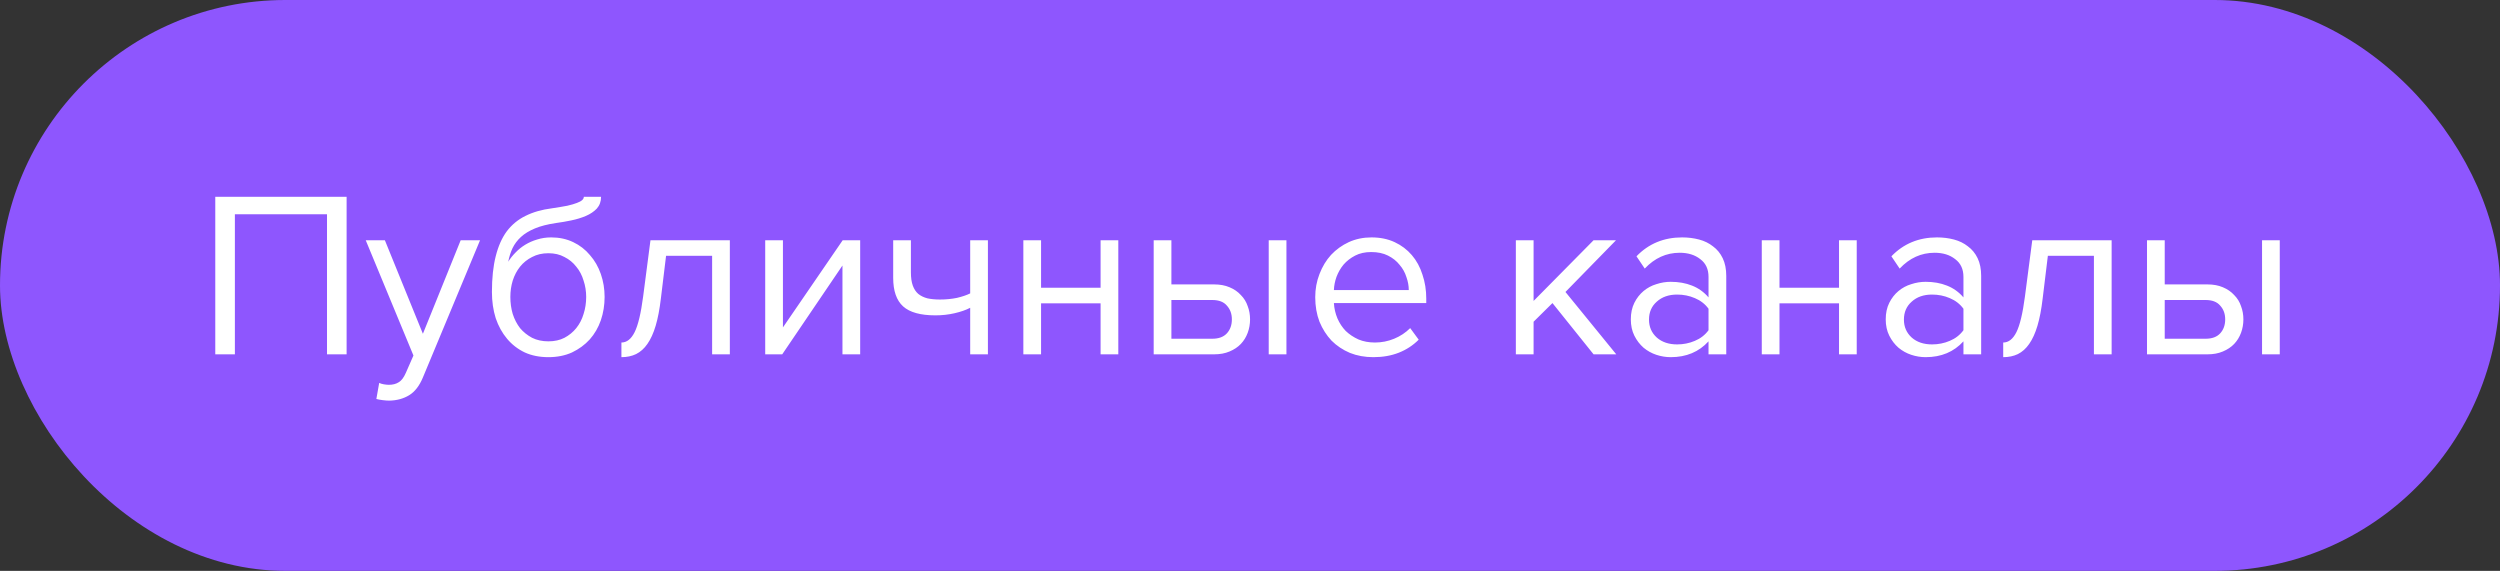
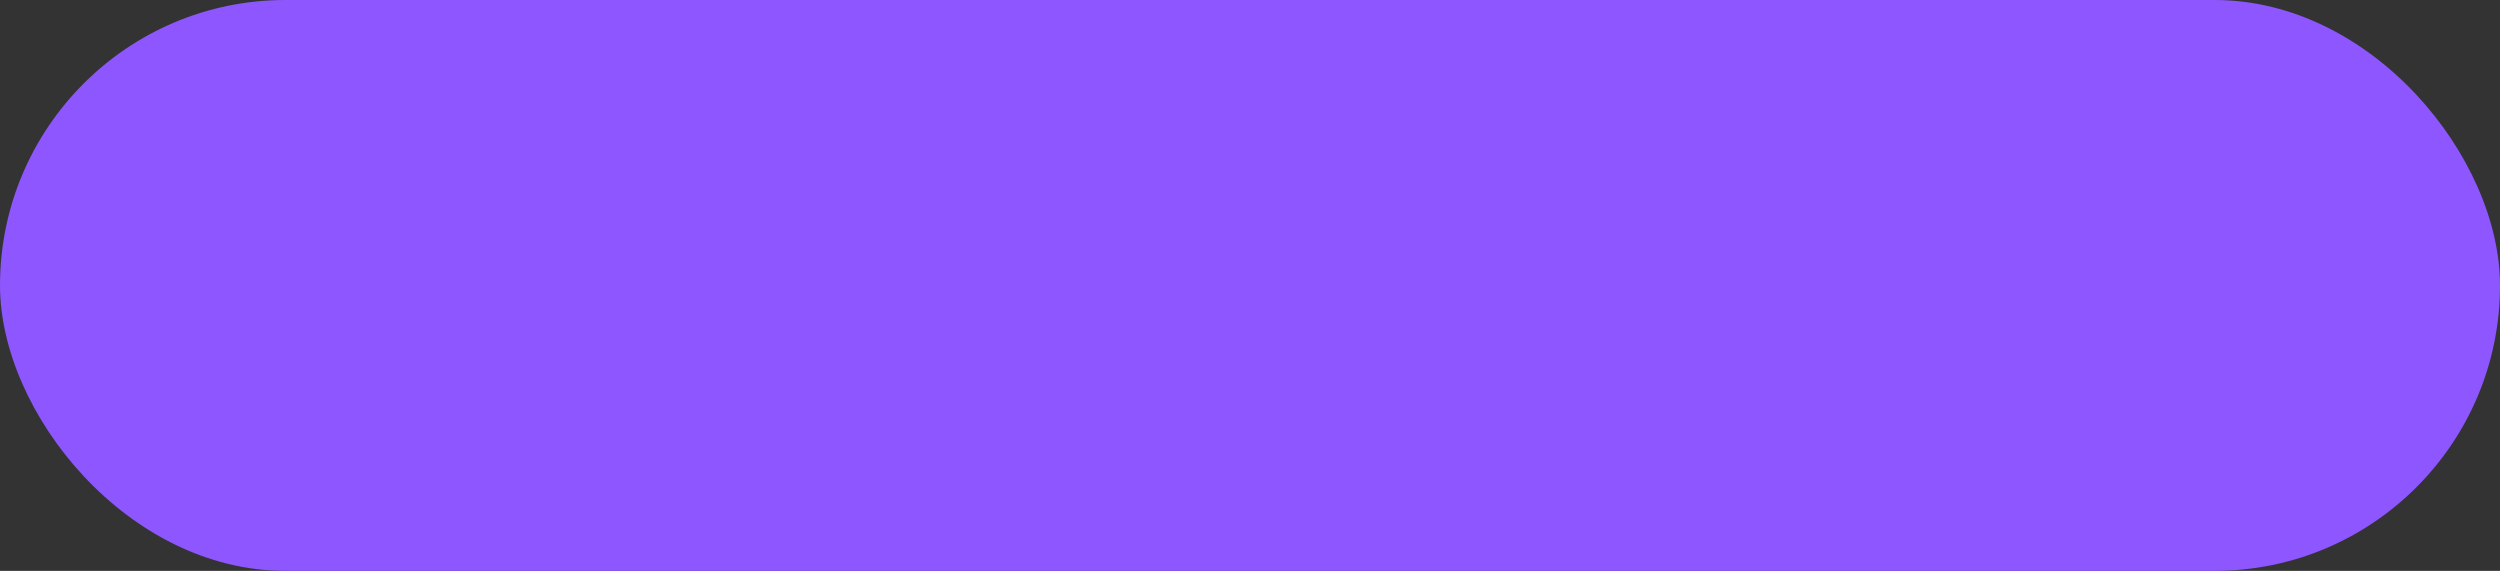
<svg xmlns="http://www.w3.org/2000/svg" width="127" height="29" viewBox="0 0 127 29" fill="none">
  <rect x="0" y="0" width="127" height="29" fill="#333333" stroke="none" />
  <rect width="127" height="29" rx="14.5" fill="#8E56FE" />
-   <path d="M16.612 18V10.884H11.932V18H10.936V9.996H17.608V18H16.612ZM19.263 19.452C19.327 19.484 19.407 19.508 19.503 19.524C19.599 19.54 19.683 19.548 19.755 19.548C19.955 19.548 20.123 19.504 20.259 19.416C20.395 19.336 20.515 19.176 20.619 18.936L21.003 18.06L18.579 12.204H19.551L21.483 16.956L23.403 12.204H24.387L21.483 19.176C21.307 19.6 21.075 19.9 20.787 20.076C20.499 20.252 20.163 20.344 19.779 20.352C19.683 20.352 19.571 20.344 19.443 20.328C19.315 20.312 19.207 20.292 19.119 20.268L19.263 19.452ZM27.858 17.34C28.17 17.34 28.442 17.28 28.674 17.16C28.914 17.032 29.114 16.868 29.274 16.668C29.442 16.46 29.566 16.22 29.646 15.948C29.734 15.676 29.778 15.388 29.778 15.084C29.778 14.796 29.734 14.52 29.646 14.256C29.566 13.984 29.442 13.748 29.274 13.548C29.114 13.34 28.914 13.176 28.674 13.056C28.442 12.928 28.17 12.864 27.858 12.864C27.546 12.864 27.27 12.928 27.03 13.056C26.79 13.176 26.586 13.34 26.418 13.548C26.258 13.748 26.134 13.984 26.046 14.256C25.966 14.52 25.926 14.796 25.926 15.084C25.926 15.388 25.966 15.676 26.046 15.948C26.134 16.22 26.258 16.46 26.418 16.668C26.586 16.868 26.79 17.032 27.03 17.16C27.27 17.28 27.546 17.34 27.858 17.34ZM27.858 18.144C27.41 18.144 27.01 18.064 26.658 17.904C26.306 17.736 26.006 17.504 25.758 17.208C25.51 16.912 25.318 16.564 25.182 16.164C25.054 15.756 24.99 15.312 24.99 14.832C24.99 14.128 25.054 13.524 25.182 13.02C25.31 12.508 25.498 12.084 25.746 11.748C26.002 11.412 26.318 11.152 26.694 10.968C27.078 10.776 27.522 10.648 28.026 10.584C28.346 10.536 28.61 10.492 28.818 10.452C29.026 10.404 29.19 10.356 29.31 10.308C29.438 10.26 29.526 10.212 29.574 10.164C29.63 10.116 29.658 10.06 29.658 9.996H30.534C30.534 10.236 30.462 10.436 30.318 10.596C30.174 10.748 29.99 10.872 29.766 10.968C29.542 11.064 29.294 11.14 29.022 11.196C28.758 11.252 28.502 11.296 28.254 11.328C27.822 11.392 27.462 11.484 27.174 11.604C26.886 11.724 26.65 11.868 26.466 12.036C26.282 12.204 26.138 12.396 26.034 12.612C25.938 12.82 25.866 13.048 25.818 13.296C25.922 13.128 26.046 12.972 26.19 12.828C26.334 12.676 26.498 12.544 26.682 12.432C26.866 12.32 27.066 12.232 27.282 12.168C27.506 12.096 27.746 12.06 28.002 12.06C28.41 12.06 28.782 12.14 29.118 12.3C29.454 12.46 29.738 12.68 29.97 12.96C30.21 13.232 30.394 13.552 30.522 13.92C30.65 14.288 30.714 14.676 30.714 15.084C30.714 15.5 30.65 15.896 30.522 16.272C30.394 16.64 30.206 16.964 29.958 17.244C29.71 17.516 29.41 17.736 29.058 17.904C28.706 18.064 28.306 18.144 27.858 18.144ZM31.568 17.4C31.84 17.4 32.064 17.224 32.24 16.872C32.416 16.52 32.56 15.916 32.672 15.06L33.044 12.204H37.076V18H36.176V12.996H33.836L33.572 15.168C33.508 15.712 33.42 16.172 33.308 16.548C33.196 16.924 33.056 17.232 32.888 17.472C32.728 17.704 32.536 17.876 32.312 17.988C32.096 18.092 31.848 18.144 31.568 18.144V17.4ZM38.873 18V12.204H39.773V16.632L42.809 12.204H43.697V18H42.797V13.488L39.737 18H38.873ZM46.274 12.204V13.836C46.274 14.108 46.306 14.332 46.37 14.508C46.434 14.684 46.526 14.824 46.646 14.928C46.774 15.032 46.93 15.108 47.114 15.156C47.298 15.196 47.51 15.216 47.75 15.216C48.054 15.216 48.342 15.188 48.614 15.132C48.886 15.068 49.11 14.992 49.286 14.904V12.204H50.186V18H49.286V15.636C49.07 15.748 48.806 15.84 48.494 15.912C48.182 15.984 47.858 16.02 47.522 16.02C46.762 16.02 46.214 15.868 45.878 15.564C45.542 15.26 45.374 14.776 45.374 14.112V12.204H46.274ZM51.986 18V12.204H52.886V14.616H55.91V12.204H56.81V18H55.91V15.408H52.886V18H51.986ZM59.507 12.204V14.448H61.679C61.975 14.448 62.235 14.496 62.459 14.592C62.691 14.688 62.883 14.82 63.035 14.988C63.195 15.148 63.311 15.336 63.383 15.552C63.463 15.76 63.503 15.984 63.503 16.224C63.503 16.464 63.463 16.692 63.383 16.908C63.303 17.124 63.187 17.312 63.035 17.472C62.883 17.632 62.691 17.76 62.459 17.856C62.235 17.952 61.975 18 61.679 18H58.607V12.204H59.507ZM59.507 15.24V17.208H61.583C61.911 17.208 62.159 17.116 62.327 16.932C62.495 16.748 62.579 16.512 62.579 16.224C62.579 15.944 62.495 15.712 62.327 15.528C62.167 15.336 61.919 15.24 61.583 15.24H59.507ZM64.451 18V12.204H65.351V18H64.451ZM69.766 18.144C69.334 18.144 68.938 18.072 68.578 17.928C68.218 17.776 67.906 17.568 67.642 17.304C67.386 17.032 67.182 16.712 67.03 16.344C66.886 15.968 66.814 15.552 66.814 15.096C66.814 14.68 66.886 14.288 67.03 13.92C67.174 13.544 67.37 13.22 67.618 12.948C67.874 12.676 68.174 12.46 68.518 12.3C68.87 12.14 69.254 12.06 69.67 12.06C70.11 12.06 70.502 12.14 70.846 12.3C71.19 12.46 71.482 12.68 71.722 12.96C71.962 13.24 72.142 13.572 72.262 13.956C72.39 14.332 72.454 14.736 72.454 15.168V15.396H67.762C67.778 15.668 67.838 15.928 67.942 16.176C68.046 16.416 68.186 16.628 68.362 16.812C68.546 16.988 68.762 17.132 69.01 17.244C69.258 17.348 69.538 17.4 69.85 17.4C70.186 17.4 70.51 17.336 70.822 17.208C71.134 17.08 71.406 16.9 71.638 16.668L72.07 17.256C71.782 17.544 71.446 17.764 71.062 17.916C70.678 18.068 70.246 18.144 69.766 18.144ZM71.566 14.736C71.566 14.52 71.526 14.3 71.446 14.076C71.374 13.844 71.258 13.636 71.098 13.452C70.946 13.26 70.75 13.104 70.51 12.984C70.27 12.864 69.986 12.804 69.658 12.804C69.346 12.804 69.074 12.864 68.842 12.984C68.61 13.104 68.414 13.256 68.254 13.44C68.102 13.624 67.982 13.832 67.894 14.064C67.814 14.288 67.77 14.512 67.762 14.736H71.566ZM80.954 18L78.865 15.396L77.906 16.344V18H77.005V12.204H77.906V15.288L80.954 12.204H82.094L79.525 14.832L82.106 18H80.954ZM86.793 18V17.34C86.305 17.876 85.665 18.144 84.874 18.144C84.626 18.144 84.382 18.104 84.141 18.024C83.901 17.944 83.686 17.824 83.493 17.664C83.302 17.496 83.145 17.292 83.025 17.052C82.906 16.812 82.846 16.536 82.846 16.224C82.846 15.904 82.906 15.624 83.025 15.384C83.145 15.144 83.302 14.944 83.493 14.784C83.686 14.624 83.901 14.508 84.141 14.436C84.382 14.356 84.626 14.316 84.874 14.316C85.273 14.316 85.633 14.38 85.954 14.508C86.281 14.636 86.561 14.836 86.793 15.108V14.064C86.793 13.672 86.653 13.372 86.374 13.164C86.102 12.948 85.754 12.84 85.329 12.84C84.65 12.84 84.058 13.108 83.553 13.644L83.133 13.02C83.749 12.38 84.522 12.06 85.45 12.06C85.754 12.06 86.041 12.096 86.314 12.168C86.585 12.24 86.822 12.356 87.022 12.516C87.23 12.668 87.394 12.868 87.513 13.116C87.633 13.364 87.694 13.664 87.694 14.016V18H86.793ZM85.198 17.496C85.517 17.496 85.817 17.436 86.097 17.316C86.385 17.196 86.618 17.016 86.793 16.776V15.684C86.618 15.444 86.385 15.264 86.097 15.144C85.817 15.024 85.517 14.964 85.198 14.964C84.773 14.964 84.43 15.084 84.165 15.324C83.901 15.556 83.769 15.86 83.769 16.236C83.769 16.604 83.901 16.908 84.165 17.148C84.43 17.38 84.773 17.496 85.198 17.496ZM89.498 18V12.204H90.398V14.616H93.422V12.204H94.322V18H93.422V15.408H90.398V18H89.498ZM99.743 18V17.34C99.255 17.876 98.615 18.144 97.823 18.144C97.575 18.144 97.331 18.104 97.091 18.024C96.851 17.944 96.635 17.824 96.443 17.664C96.251 17.496 96.095 17.292 95.975 17.052C95.855 16.812 95.795 16.536 95.795 16.224C95.795 15.904 95.855 15.624 95.975 15.384C96.095 15.144 96.251 14.944 96.443 14.784C96.635 14.624 96.851 14.508 97.091 14.436C97.331 14.356 97.575 14.316 97.823 14.316C98.223 14.316 98.583 14.38 98.903 14.508C99.231 14.636 99.511 14.836 99.743 15.108V14.064C99.743 13.672 99.603 13.372 99.323 13.164C99.051 12.948 98.703 12.84 98.279 12.84C97.599 12.84 97.007 13.108 96.503 13.644L96.083 13.02C96.699 12.38 97.471 12.06 98.399 12.06C98.703 12.06 98.991 12.096 99.263 12.168C99.535 12.24 99.771 12.356 99.971 12.516C100.179 12.668 100.343 12.868 100.463 13.116C100.583 13.364 100.643 13.664 100.643 14.016V18H99.743ZM98.147 17.496C98.467 17.496 98.767 17.436 99.047 17.316C99.335 17.196 99.567 17.016 99.743 16.776V15.684C99.567 15.444 99.335 15.264 99.047 15.144C98.767 15.024 98.467 14.964 98.147 14.964C97.723 14.964 97.379 15.084 97.115 15.324C96.851 15.556 96.719 15.86 96.719 16.236C96.719 16.604 96.851 16.908 97.115 17.148C97.379 17.38 97.723 17.496 98.147 17.496ZM101.763 17.4C102.035 17.4 102.259 17.224 102.435 16.872C102.611 16.52 102.755 15.916 102.867 15.06L103.239 12.204H107.271V18H106.371V12.996H104.031L103.767 15.168C103.703 15.712 103.615 16.172 103.503 16.548C103.391 16.924 103.251 17.232 103.083 17.472C102.923 17.704 102.731 17.876 102.507 17.988C102.291 18.092 102.043 18.144 101.763 18.144V17.4ZM109.968 12.204V14.448H112.14C112.436 14.448 112.696 14.496 112.92 14.592C113.152 14.688 113.344 14.82 113.496 14.988C113.656 15.148 113.772 15.336 113.844 15.552C113.924 15.76 113.964 15.984 113.964 16.224C113.964 16.464 113.924 16.692 113.844 16.908C113.764 17.124 113.648 17.312 113.496 17.472C113.344 17.632 113.152 17.76 112.92 17.856C112.696 17.952 112.436 18 112.14 18H109.068V12.204H109.968ZM109.968 15.24V17.208H112.044C112.372 17.208 112.62 17.116 112.788 16.932C112.956 16.748 113.04 16.512 113.04 16.224C113.04 15.944 112.956 15.712 112.788 15.528C112.628 15.336 112.38 15.24 112.044 15.24H109.968ZM114.912 18V12.204H115.812V18H114.912Z" fill="white" />
</svg>